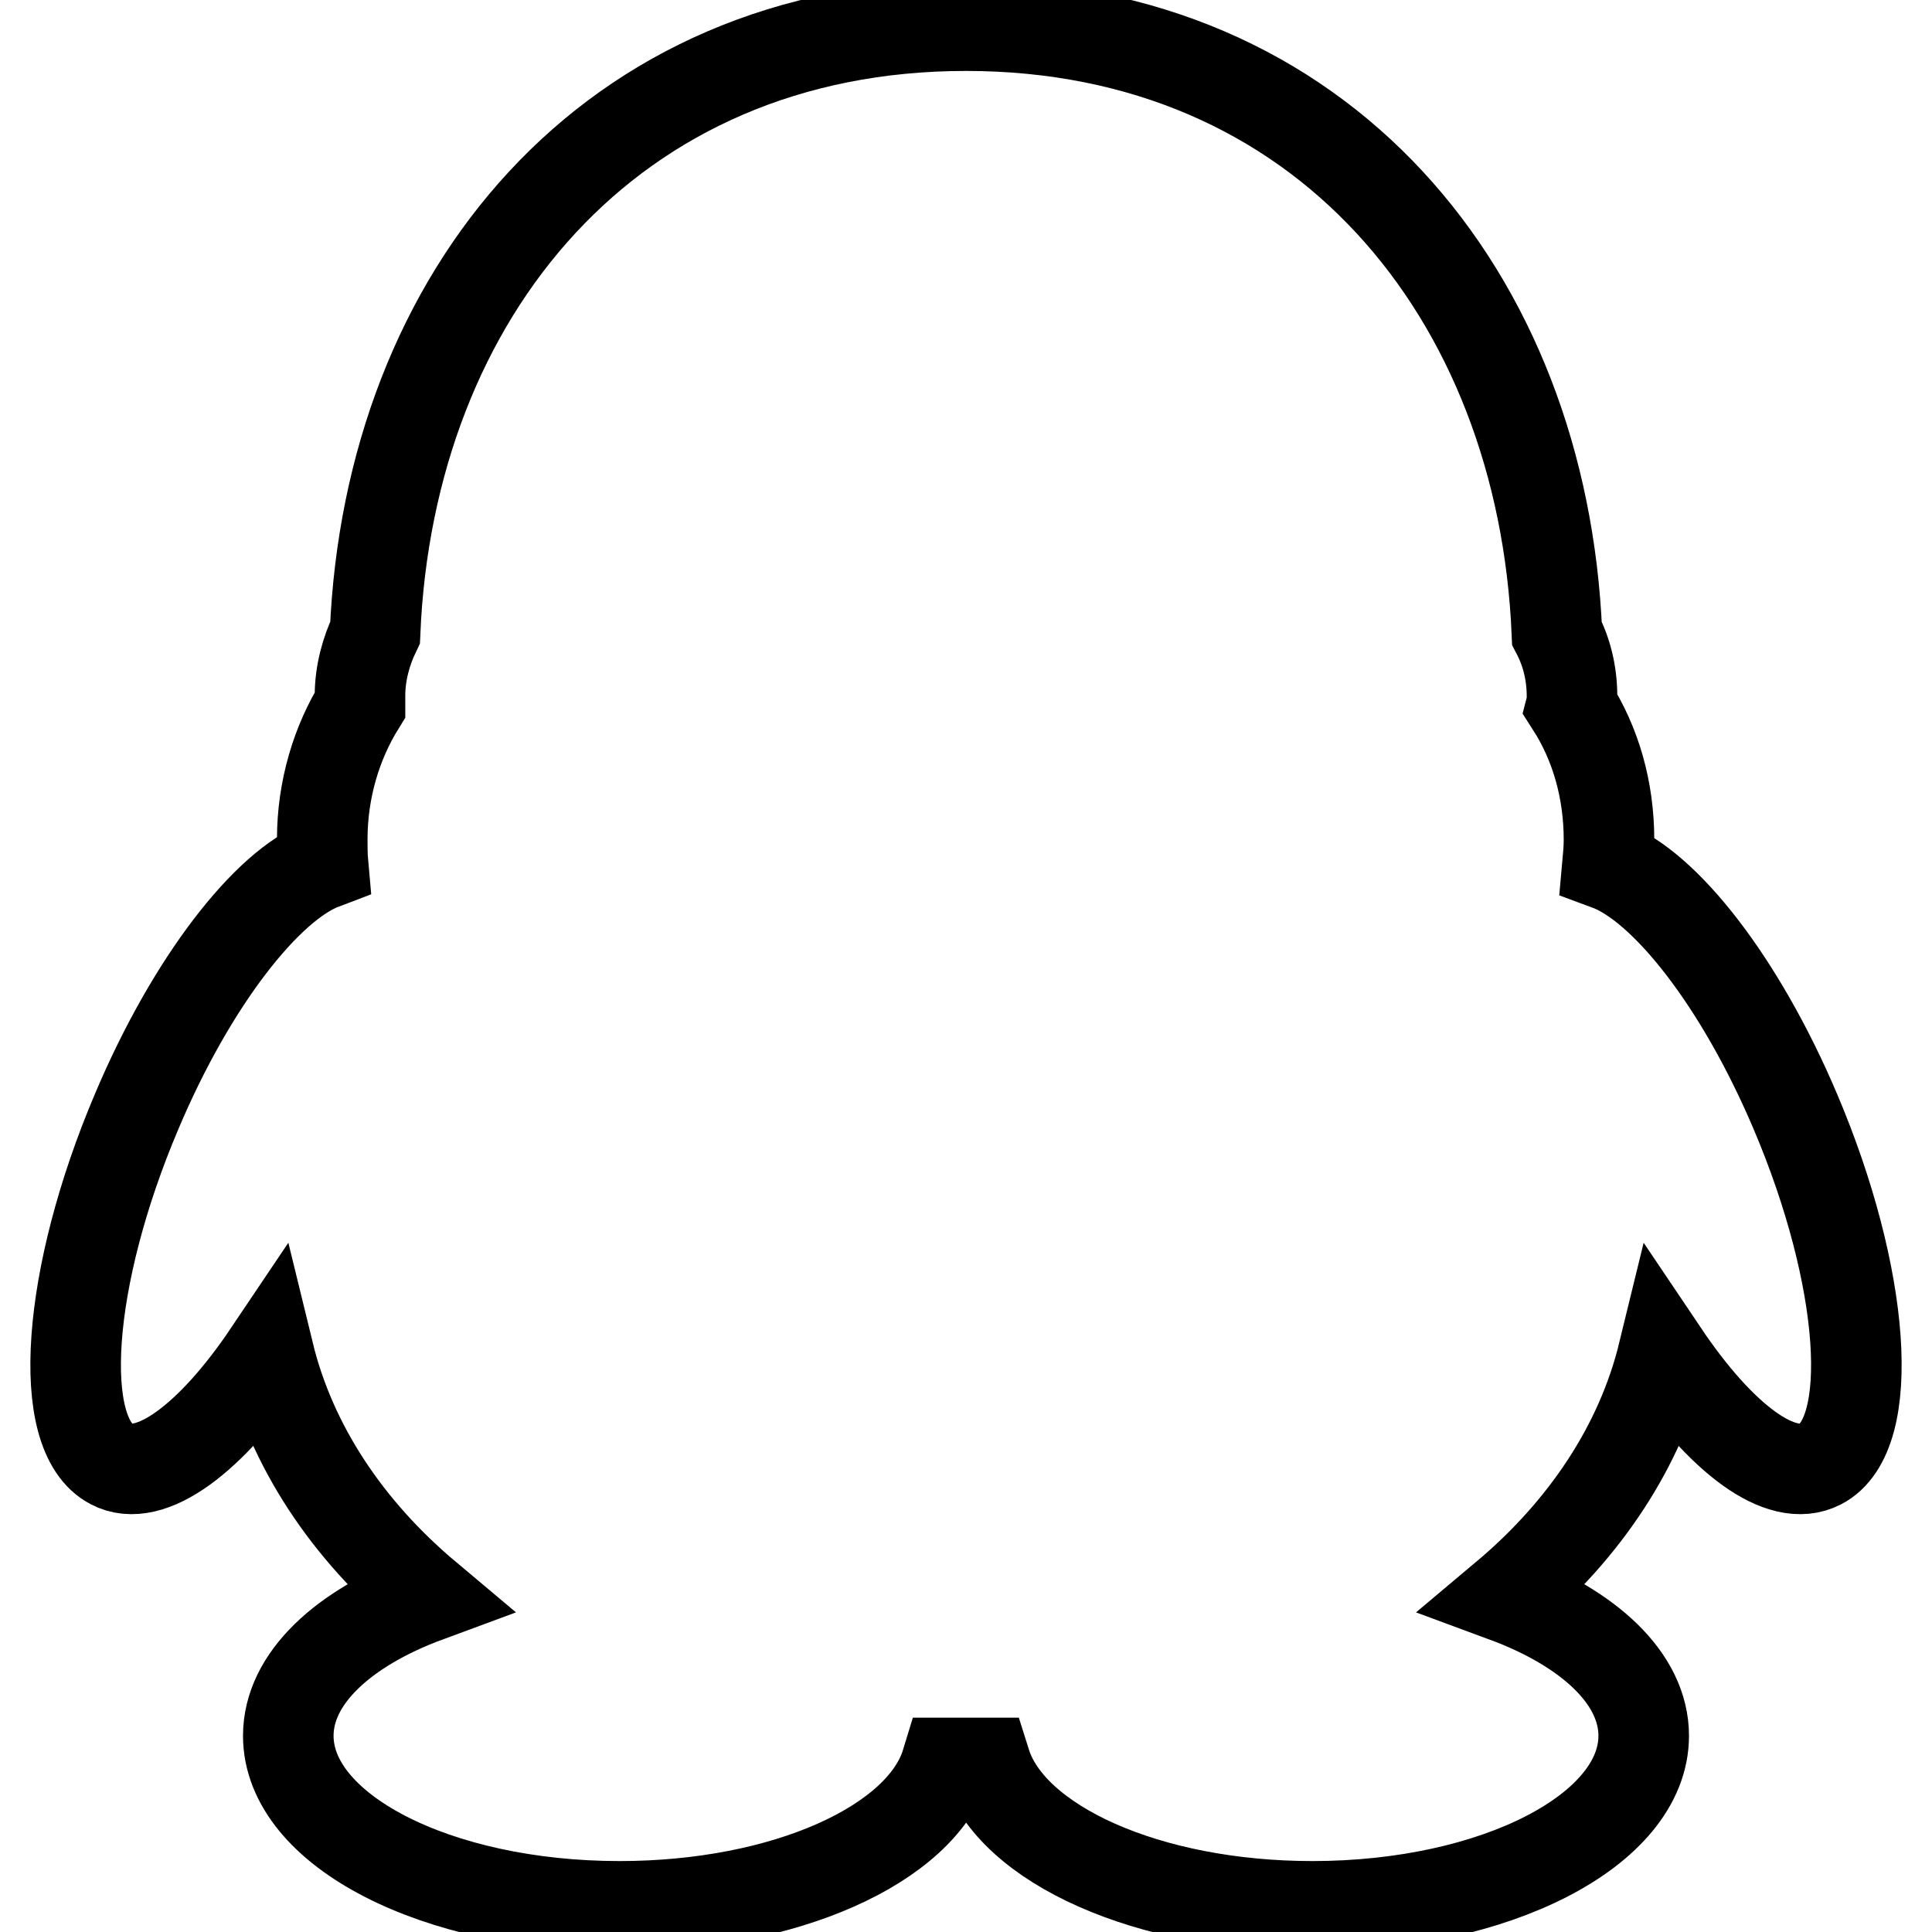
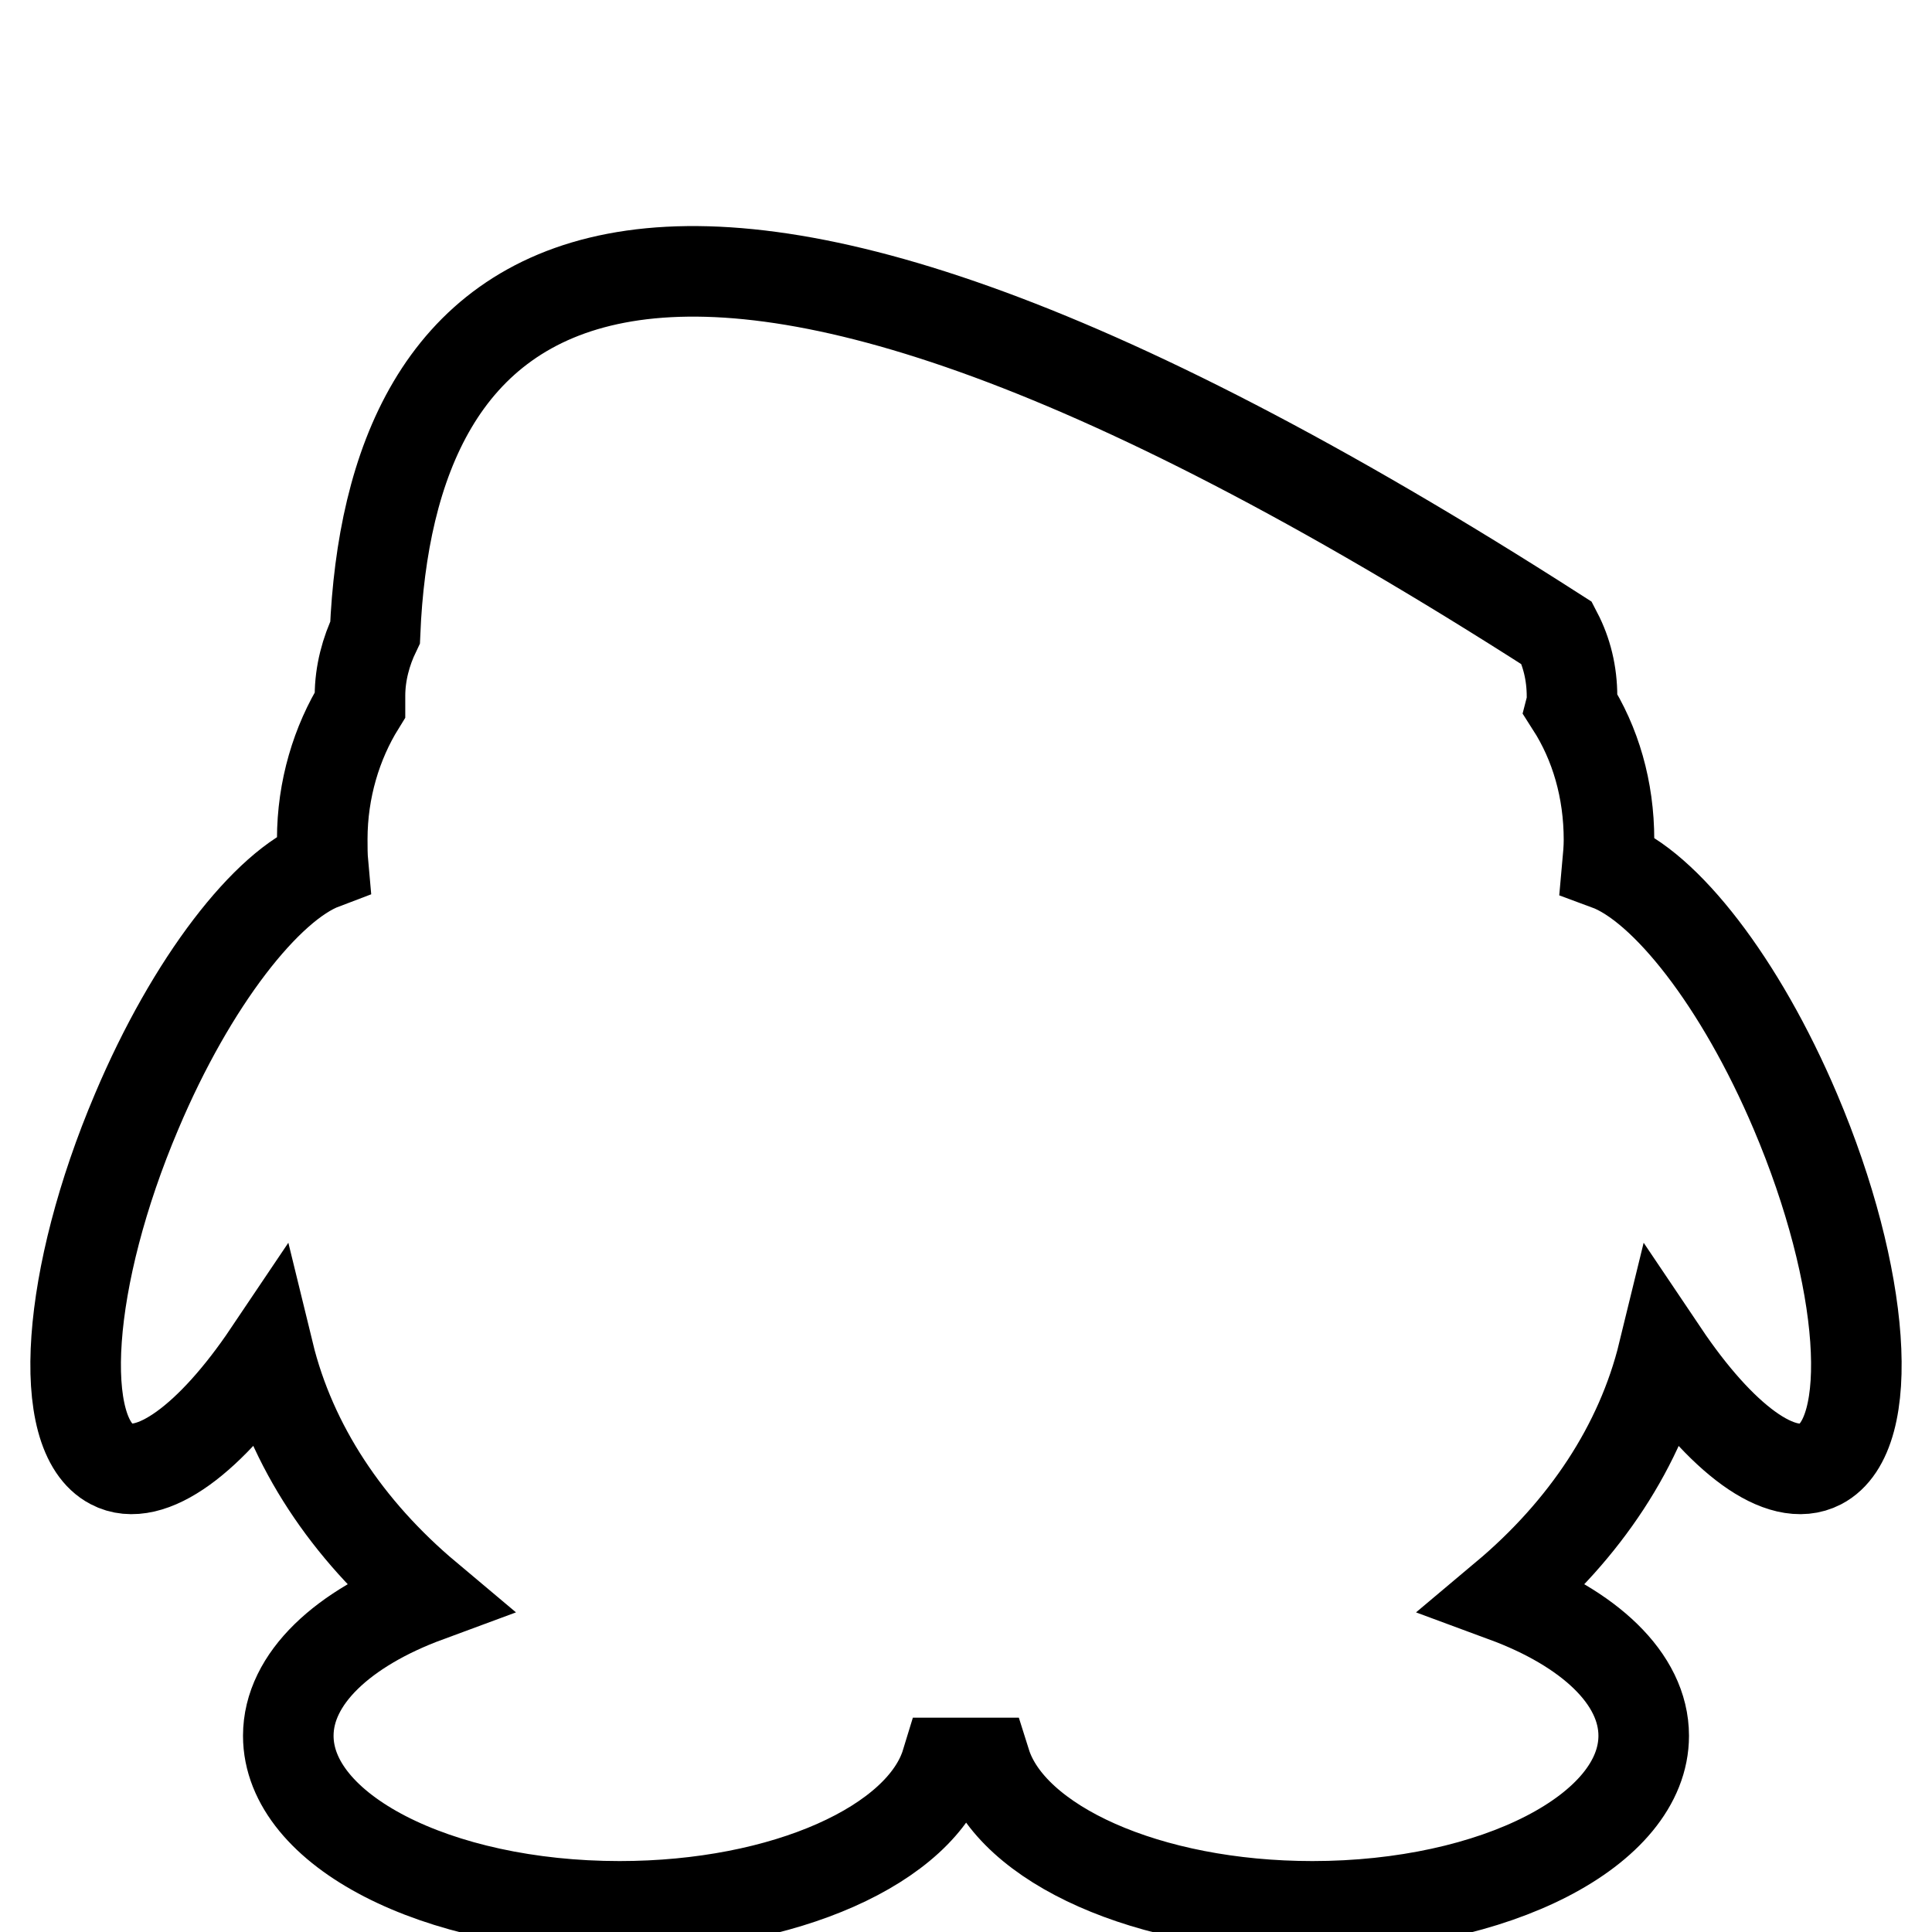
<svg xmlns="http://www.w3.org/2000/svg" version="1.1" x="0px" y="0px" viewBox="0 0 256 256" enable-background="new 0 0 256 256" xml:space="preserve">
  <g>
-     <path stroke-width="12" fill-opacity="0" stroke="#000000" d="M18.1,147.3c-9.3,21.9-10.8,42.8-3.3,46.7c5.1,2.7,13.2-3.4,20.8-14.7c3,12.3,10.4,23.4,21,32.3 c-11.1,4.1-18.4,10.8-18.4,18.4c0,12.5,19.6,22.6,43.9,22.6c21.9,0,40-8.2,43.3-19c0.9,0,4.3,0,5.2,0c3.4,10.8,21.5,19,43.3,19 c24.2,0,43.9-10.1,43.9-22.6c0-7.6-7.3-14.3-18.4-18.4c10.6-8.9,18-20,21-32.3c7.6,11.3,15.6,17.4,20.8,14.7 c7.5-3.9,6-24.8-3.3-46.7c-7.3-17.2-17.3-29.9-24.9-32.7c0.1-1.1,0.2-2.2,0.2-3.3c0-6.7-1.8-12.8-5-17.8c0.1-0.4,0.1-0.8,0.1-1.2 c0-3.1-0.7-5.9-2-8.4C204.4,39,175.2,3.4,128,3.4C80.8,3.4,51.6,39,49.7,83.8c-1.2,2.5-2,5.4-2,8.4c0,0.4,0,0.8,0,1.2 c-3.1,5-5,11.2-5,17.8c0,1.1,0,2.2,0.1,3.3C35.4,117.3,25.4,130,18.1,147.3L18.1,147.3L18.1,147.3z" />
+     <path stroke-width="12" fill-opacity="0" stroke="#000000" d="M18.1,147.3c-9.3,21.9-10.8,42.8-3.3,46.7c5.1,2.7,13.2-3.4,20.8-14.7c3,12.3,10.4,23.4,21,32.3 c-11.1,4.1-18.4,10.8-18.4,18.4c0,12.5,19.6,22.6,43.9,22.6c21.9,0,40-8.2,43.3-19c0.9,0,4.3,0,5.2,0c3.4,10.8,21.5,19,43.3,19 c24.2,0,43.9-10.1,43.9-22.6c0-7.6-7.3-14.3-18.4-18.4c10.6-8.9,18-20,21-32.3c7.6,11.3,15.6,17.4,20.8,14.7 c7.5-3.9,6-24.8-3.3-46.7c-7.3-17.2-17.3-29.9-24.9-32.7c0.1-1.1,0.2-2.2,0.2-3.3c0-6.7-1.8-12.8-5-17.8c0.1-0.4,0.1-0.8,0.1-1.2 c0-3.1-0.7-5.9-2-8.4C80.8,3.4,51.6,39,49.7,83.8c-1.2,2.5-2,5.4-2,8.4c0,0.4,0,0.8,0,1.2 c-3.1,5-5,11.2-5,17.8c0,1.1,0,2.2,0.1,3.3C35.4,117.3,25.4,130,18.1,147.3L18.1,147.3L18.1,147.3z" />
  </g>
</svg>